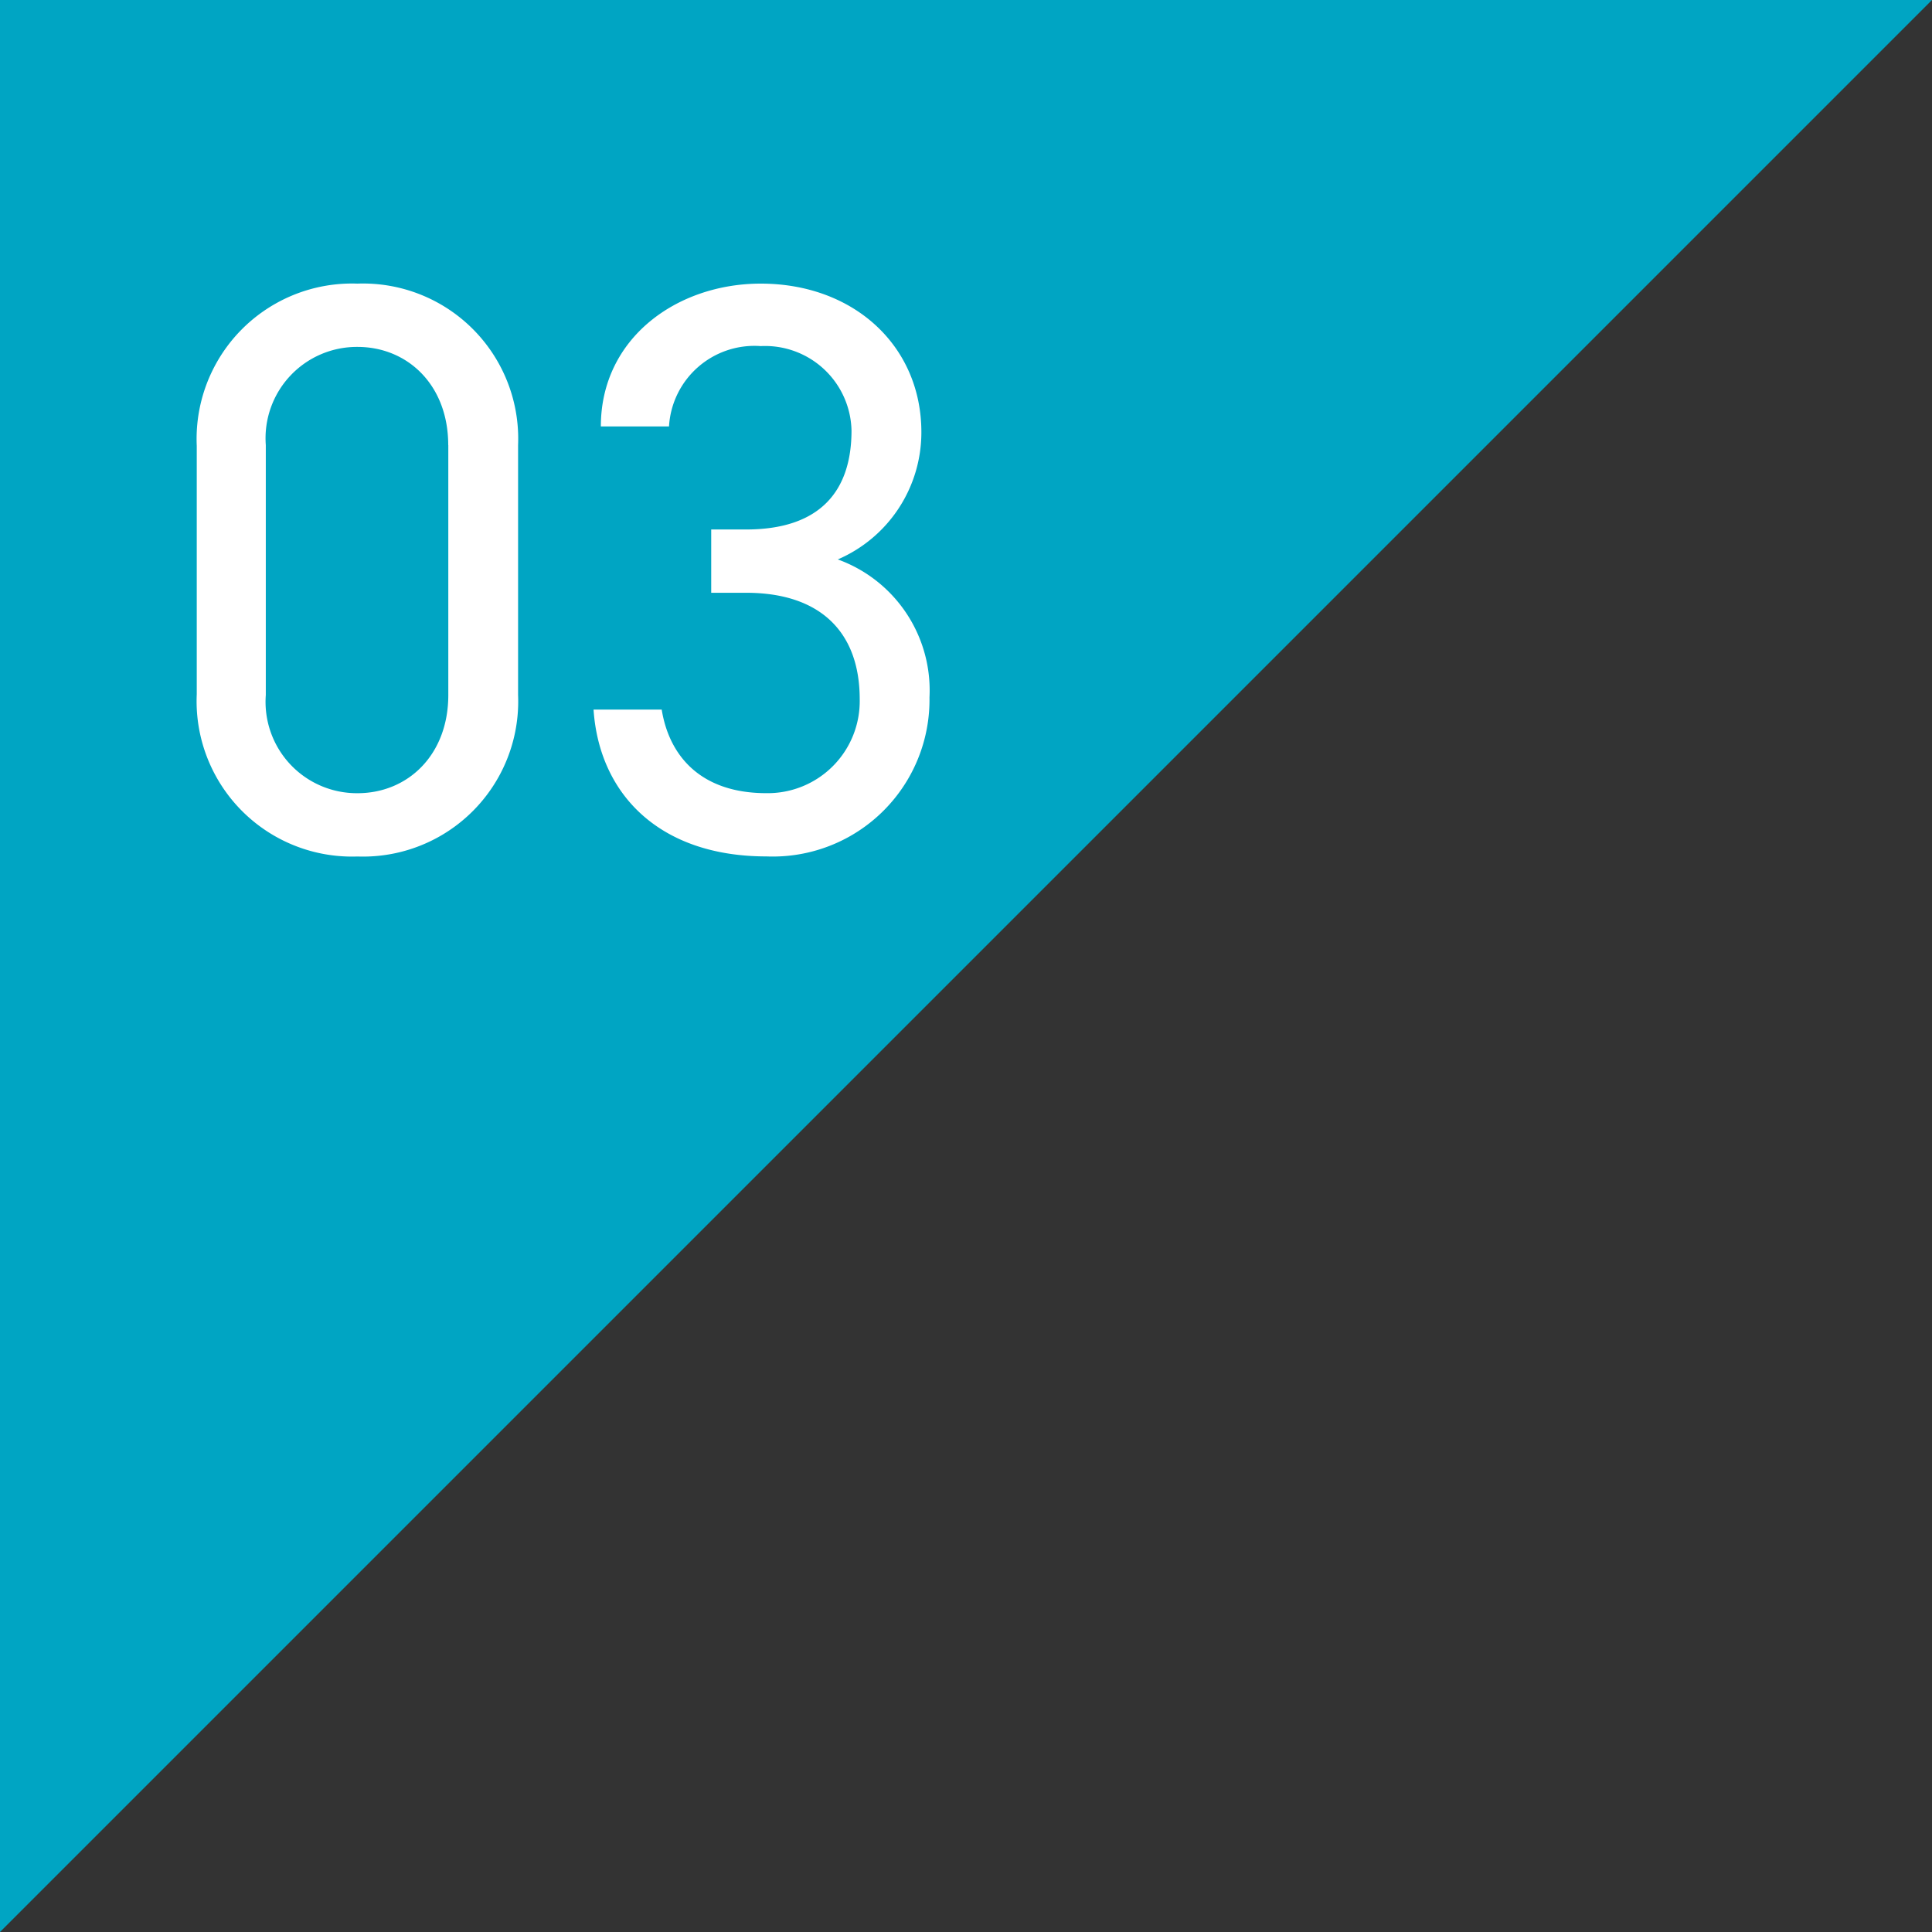
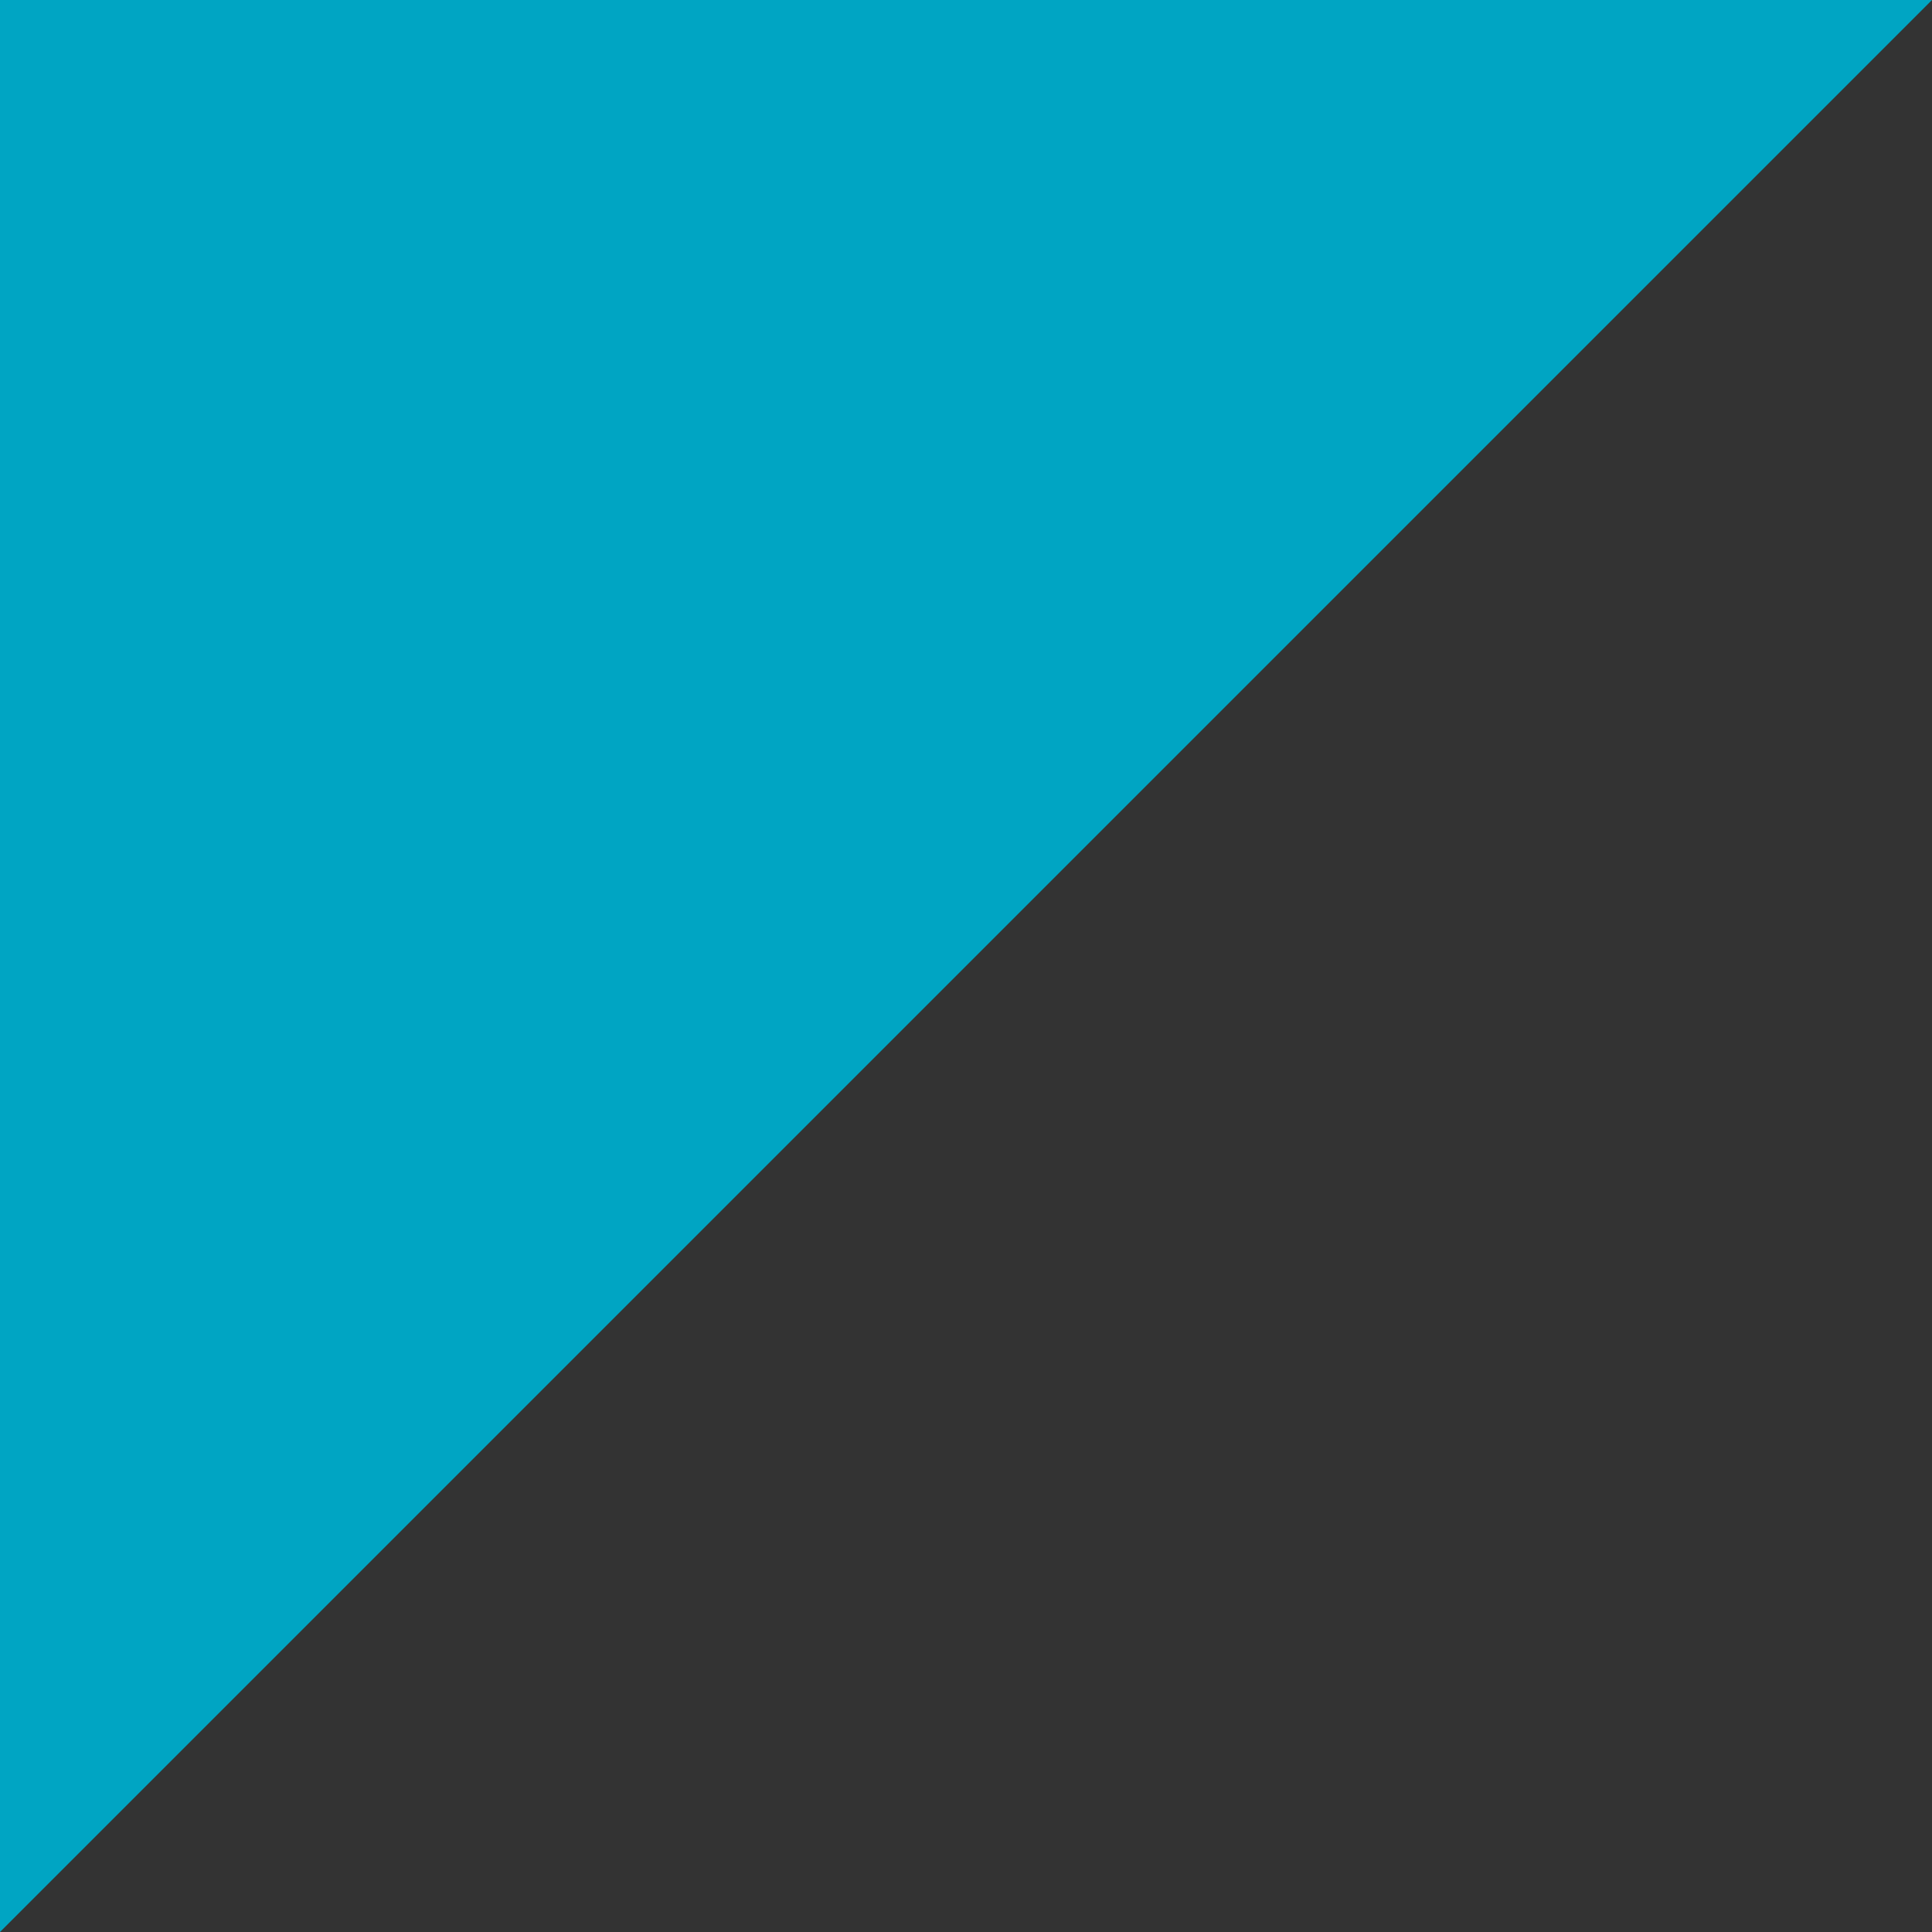
<svg xmlns="http://www.w3.org/2000/svg" width="100" height="100" viewBox="0 0 100 100">
  <rect x="0" y="0" width="100" height="100" fill="#333333" stroke="none" />
  <g transform="translate(-185 -8682.921)">
    <path d="M185,8682.921v100l100-100Z" fill="#00a5c3" />
-     <path d="M-2.184-20.958A8.033,8.033,0,0,0-10.5-29.316a8.044,8.044,0,0,0-8.316,8.4V-8.064A8.044,8.044,0,0,0-10.5.336,8.033,8.033,0,0,0-2.184-8.022Zm-3.612,0V-8.022c0,3.108-2.1,5.082-4.7,5.082a4.728,4.728,0,0,1-4.746-5.082V-20.958A4.728,4.728,0,0,1-10.5-26.04C-7.9-26.04-5.8-24.066-5.8-20.958ZM7.812-13.314H9.618c3.864,0,5.88,2.058,5.88,5.5a4.762,4.762,0,0,1-4.83,4.872c-3.444,0-5.04-1.974-5.418-4.326H1.722c.294,4.368,3.4,7.6,8.946,7.6A8.113,8.113,0,0,0,19.11-7.9a7.205,7.205,0,0,0-4.746-7.14A7.159,7.159,0,0,0,18.69-21.63c0-4.452-3.486-7.686-8.316-7.686C6.048-29.316,2.1-26.5,2.1-21.924H5.628a4.429,4.429,0,0,1,4.746-4.158,4.475,4.475,0,0,1,4.7,4.368c0,3.15-1.638,5.124-5.46,5.124H7.812Z" transform="translate(214 8726.917)" fill="#fff" />
  </g>
</svg>